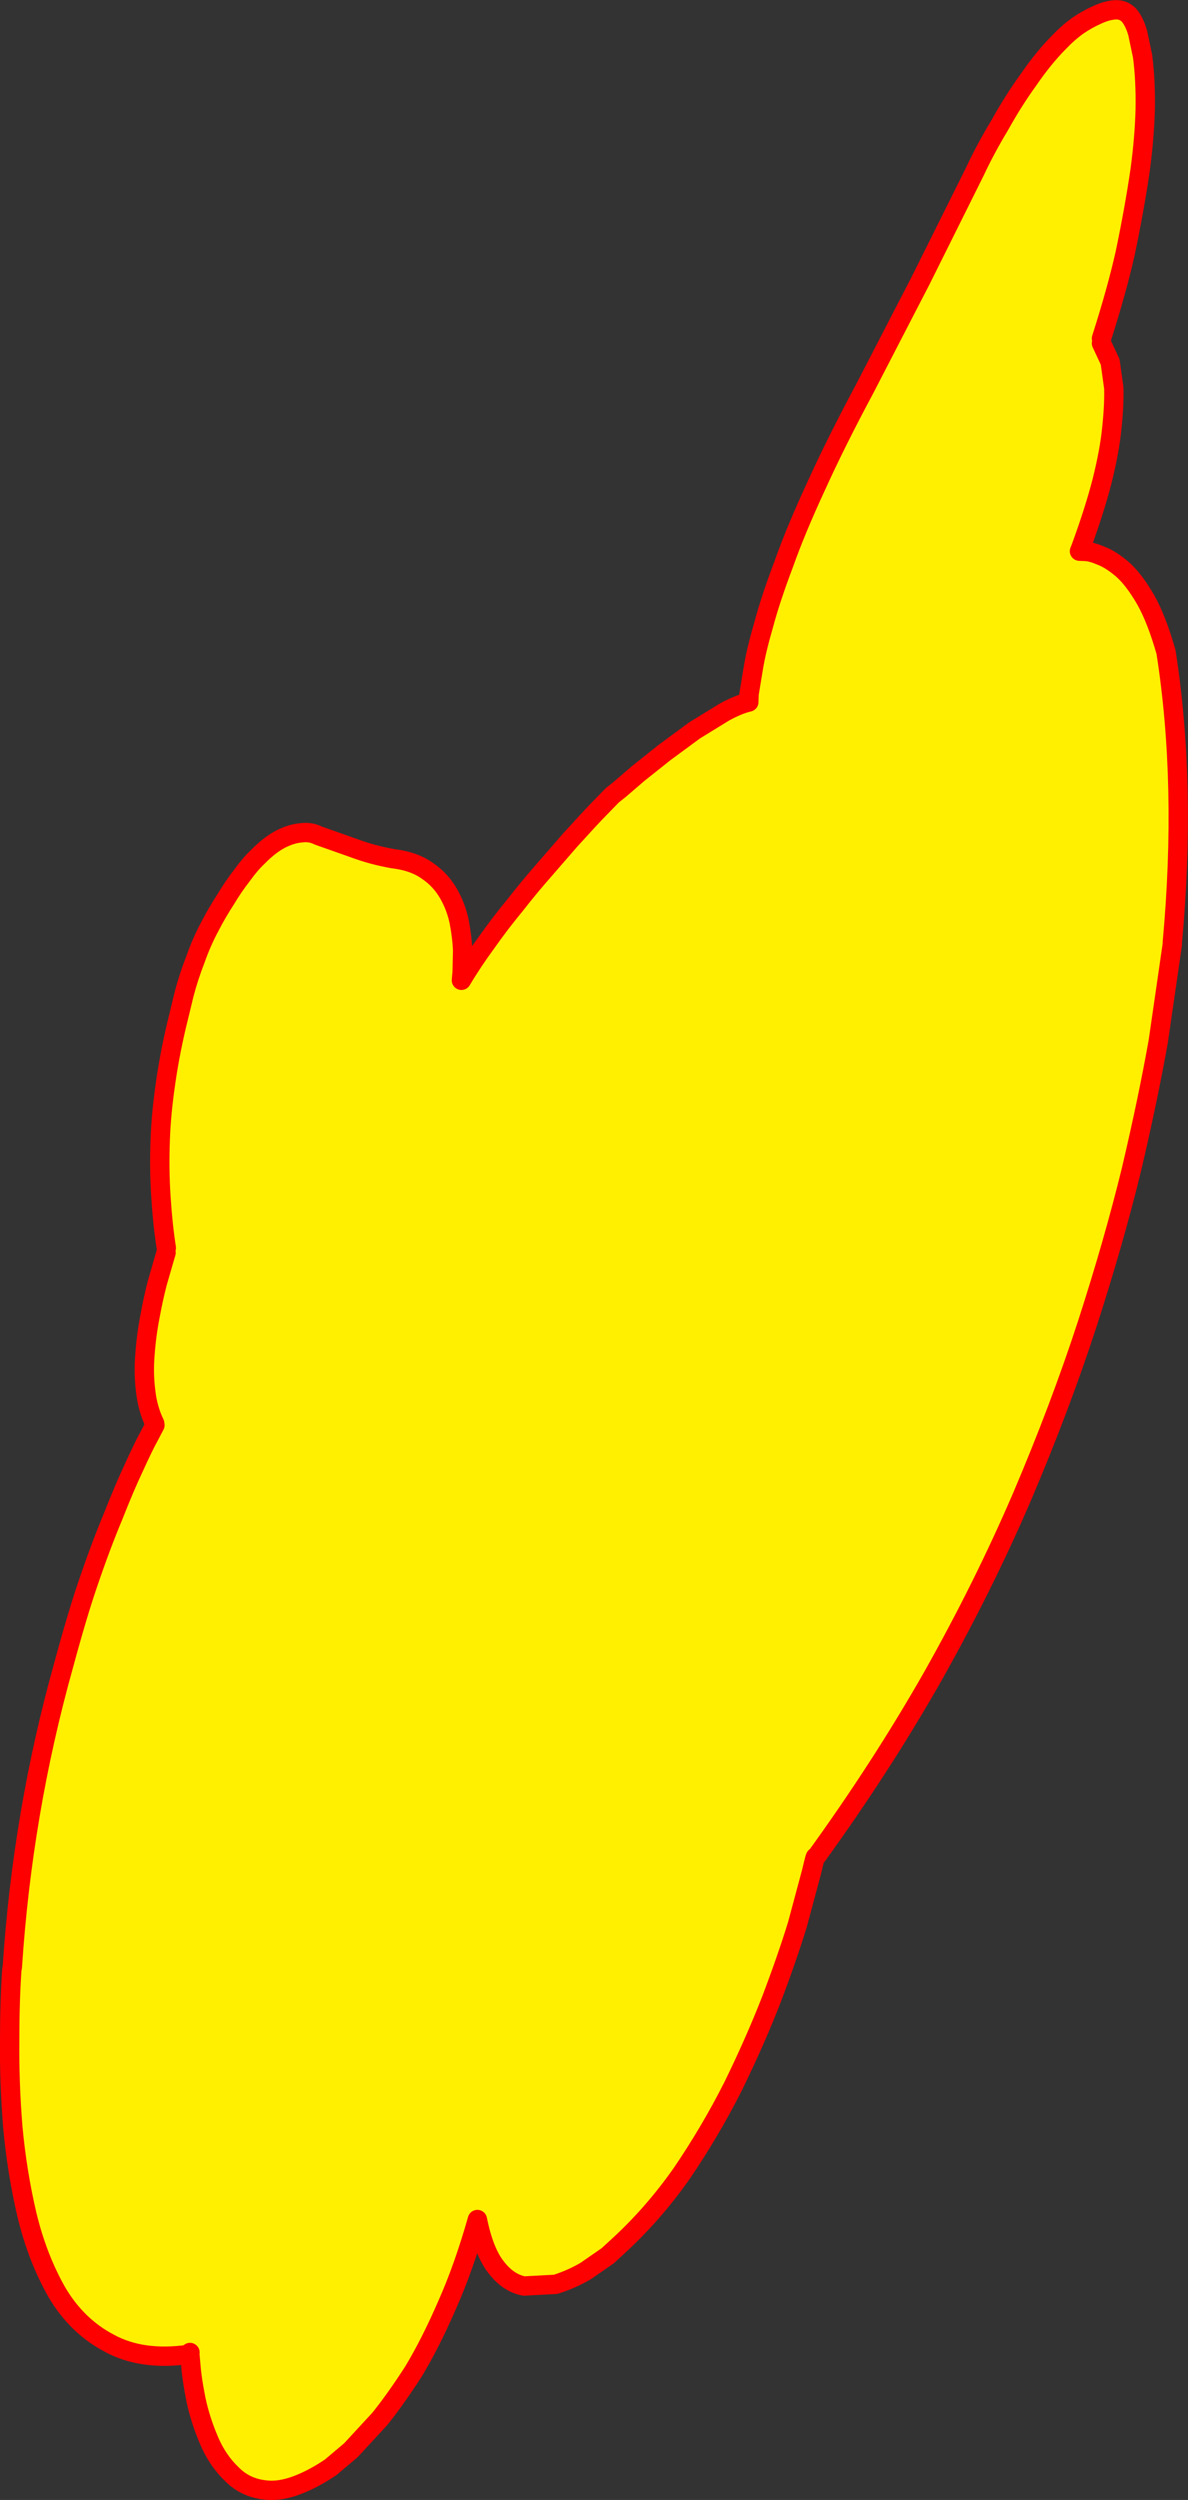
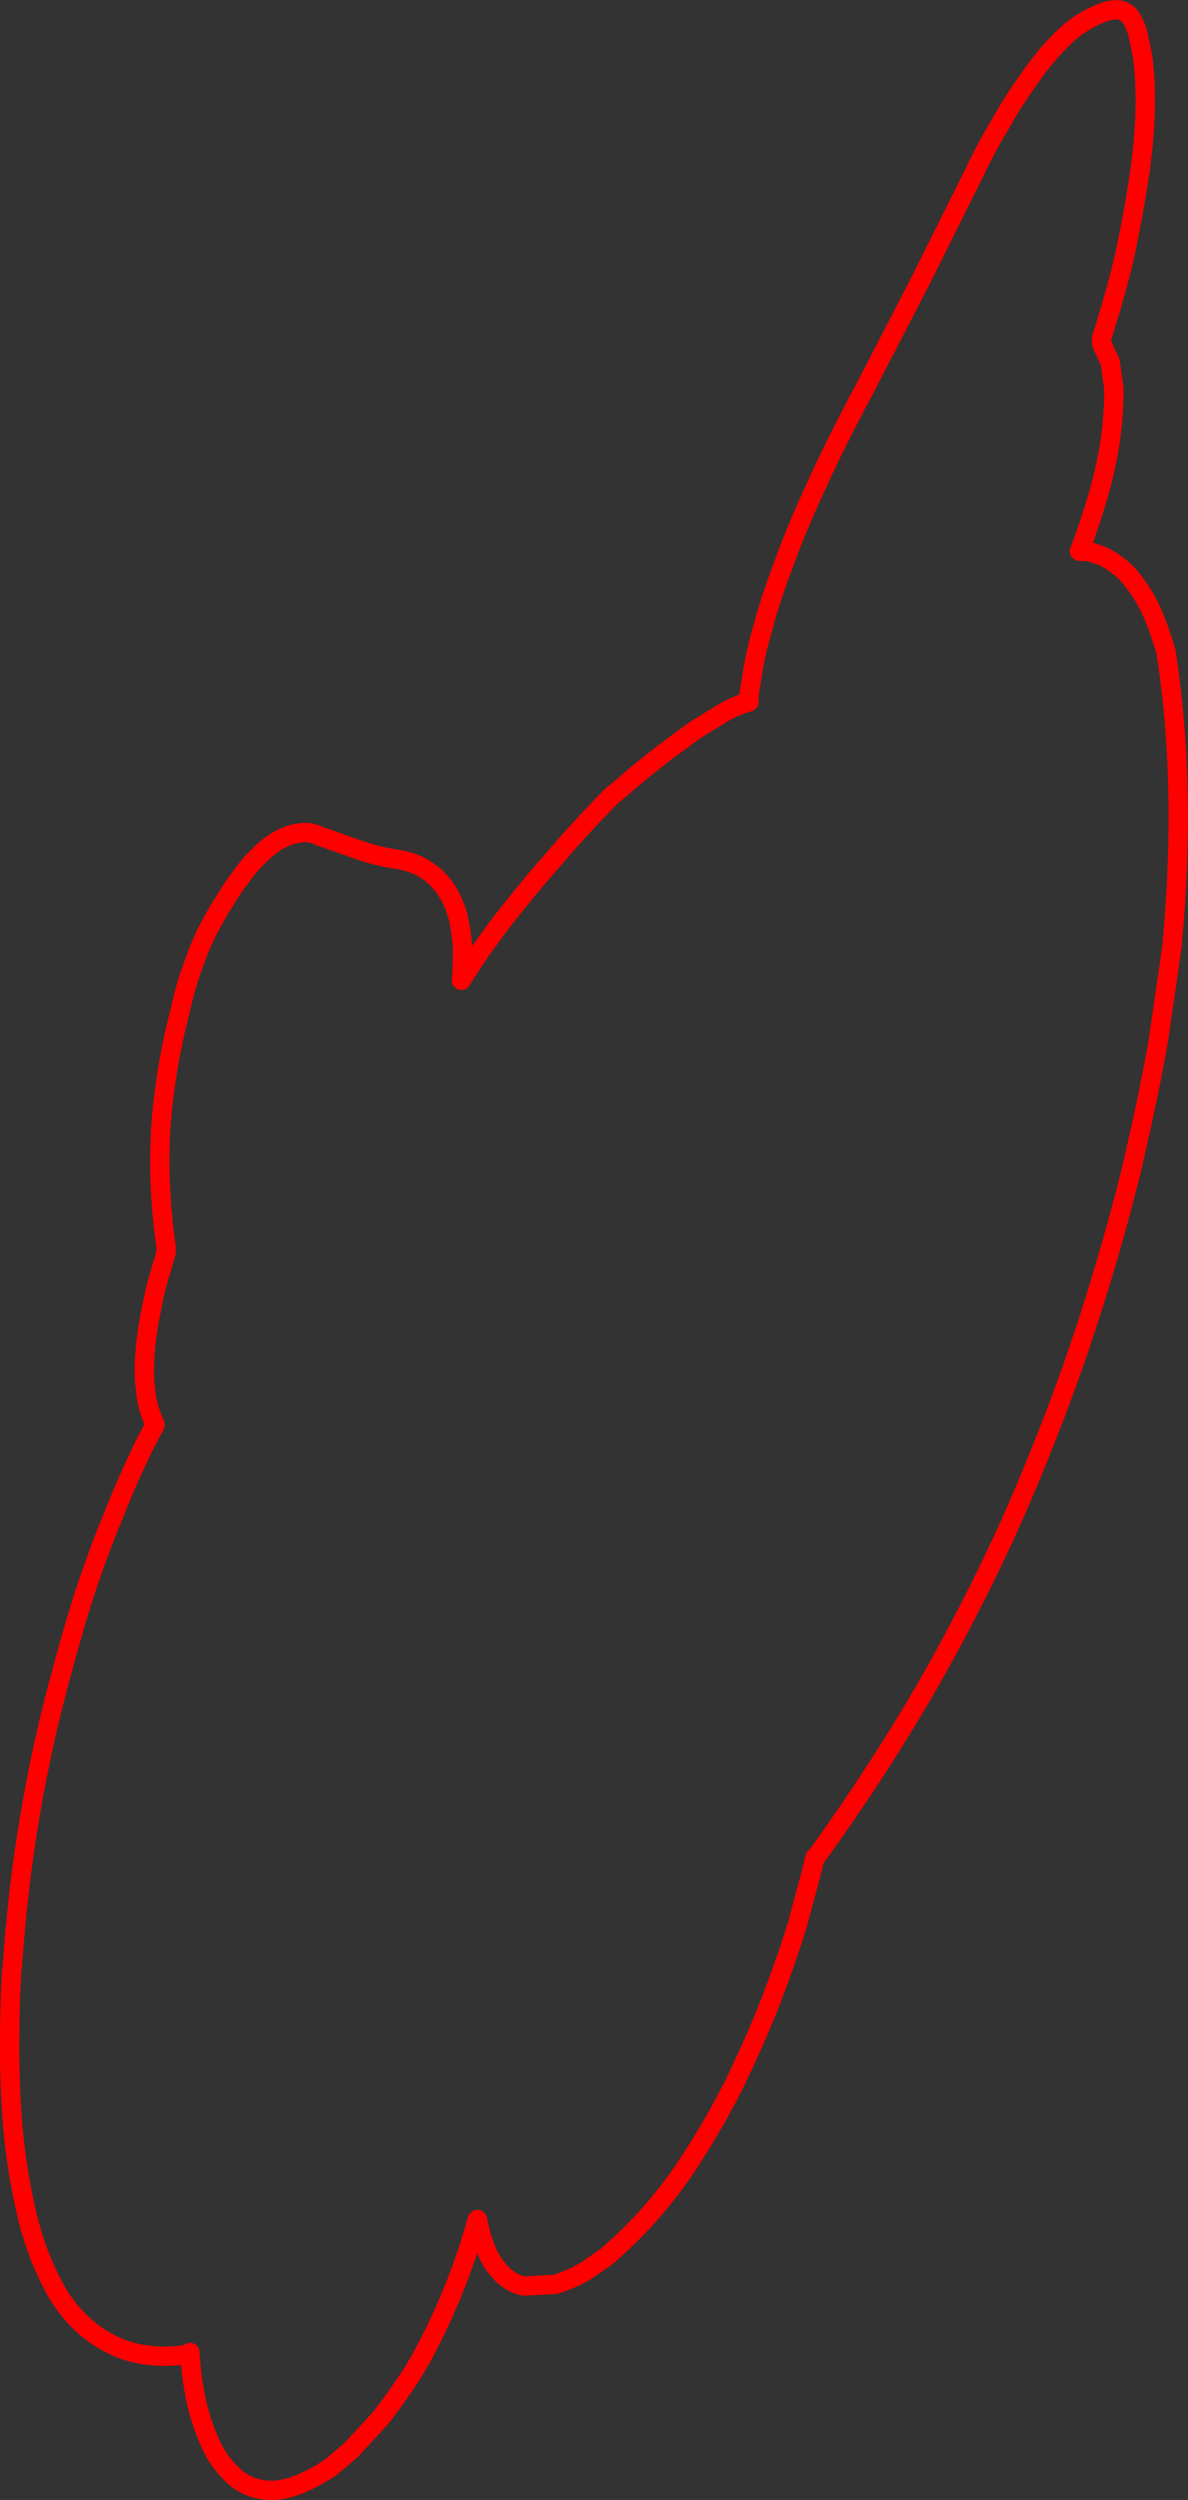
<svg xmlns="http://www.w3.org/2000/svg" height="517.05px" width="245.75px">
  <rect width="100%" height="100%" fill="#333333" stroke="none" />
  <g transform="matrix(1.0, 0.0, 0.0, 1.0, -277.65, 170.35)">
-     <path d="M312.05 87.75 Q311.3 82.85 310.95 77.3 310.55 71.55 310.8 65.2 311.0 59.9 311.85 54.05 312.65 48.2 314.15 41.8 L315.75 35.2 Q316.7 31.6 318.05 28.15 319.3 24.55 321.15 21.1 322.55 18.4 324.3 15.7 325.95 12.95 327.75 10.65 329.4 8.35 331.0 6.85 333.4 4.4 335.7 3.2 337.95 2.05 339.95 1.9 341.9 1.65 343.45 2.45 L350.95 5.1 Q354.7 6.5 358.95 7.25 363.25 7.75 366.05 9.75 368.8 11.6 370.45 14.5 372.0 17.2 372.65 20.35 373.25 23.5 373.35 26.3 L373.25 30.7 373.1 32.4 Q375.35 28.6 378.25 24.65 381.1 20.6 384.2 16.85 387.25 12.95 390.25 9.55 L395.5 3.5 399.25 -0.6 400.7 -2.15 404.35 -5.9 405.8 -7.05 409.7 -10.4 415.1 -14.7 421.35 -19.3 427.45 -23.05 Q430.35 -24.65 432.55 -25.15 L432.6 -26.8 433.5 -32.25 Q434.05 -35.7 435.6 -41.05 437.05 -46.5 439.8 -53.75 442.3 -60.8 446.5 -69.85 450.6 -78.9 456.55 -90.0 L468.15 -112.45 479.3 -134.85 Q481.55 -139.65 484.45 -144.45 487.25 -149.5 490.4 -153.85 493.45 -158.3 496.6 -161.5 498.55 -163.55 500.55 -165.0 502.6 -166.4 504.55 -167.25 506.45 -168.15 508.1 -168.3 510.0 -168.5 511.25 -167.15 512.35 -165.8 513.0 -163.5 L514.0 -158.75 Q514.65 -153.8 514.55 -147.8 514.4 -141.9 513.5 -135.2 512.3 -127.0 510.4 -117.95 508.7 -110.35 505.5 -100.35 L505.5 -99.35 507.3 -95.5 508.05 -90.1 Q508.15 -86.65 507.65 -81.9 507.2 -77.15 505.6 -70.75 504.05 -64.75 501.25 -57.1 L500.95 -56.35 502.2 -56.3 Q503.45 -56.25 505.45 -55.4 507.45 -54.65 509.9 -52.55 512.25 -50.45 514.65 -46.3 516.95 -42.2 518.85 -35.5 523.15 -8.05 520.15 24.65 L520.15 25.0 517.25 45.0 Q515.15 56.85 511.7 71.55 508.05 86.5 502.55 103.5 496.95 120.7 489.05 139.25 481.05 157.85 470.5 176.55 459.85 195.25 446.3 213.95 446.45 212.9 445.5 216.9 L442.6 227.7 Q440.5 234.55 437.2 243.25 433.85 251.85 429.3 261.15 424.6 270.45 418.65 279.2 412.6 287.8 405.15 294.55 L403.35 296.2 398.8 299.35 Q395.9 301.05 392.6 302.1 L386.05 302.45 Q382.8 301.85 380.3 298.6 377.75 295.4 376.4 288.7 373.6 298.6 370.15 306.35 366.75 314.2 363.2 320.1 359.5 325.85 356.2 329.95 L350.25 336.4 346.05 339.95 344.5 340.95 Q337.9 344.95 333.3 344.7 328.65 344.45 325.65 341.4 322.6 338.5 320.85 334.3 319.05 330.05 318.2 326.0 317.35 321.75 317.15 319.1 L316.9 316.35 316.95 316.2 316.65 316.6 Q307.0 317.95 300.3 314.3 293.6 310.8 289.45 303.8 285.4 296.7 283.25 287.85 281.15 278.9 280.3 269.55 279.55 260.3 279.65 251.6 279.65 243.5 280.1 237.0 L280.2 236.5 Q282.3 204.45 290.8 174.1 293.65 163.55 295.85 157.15 298.5 149.35 301.1 143.15 303.5 137.05 305.45 132.95 307.4 128.65 308.6 126.5 L309.7 124.4 309.65 124.05 Q308.2 121.05 307.8 117.5 307.3 113.7 307.65 109.65 307.95 105.6 308.7 101.8 309.4 98.0 310.2 94.95 L311.6 90.1 312.0 88.75 312.05 87.75" fill="#fff000" fill-rule="evenodd" stroke="none" />
    <path d="M312.05 87.75 Q311.3 82.85 310.95 77.3 310.55 71.55 310.8 65.2 311.0 59.9 311.85 54.05 312.65 48.2 314.15 41.8 L315.75 35.2 Q316.7 31.6 318.05 28.15 319.3 24.55 321.15 21.1 322.55 18.4 324.3 15.7 325.95 12.95 327.75 10.65 329.4 8.35 331.0 6.85 333.4 4.4 335.7 3.2 337.95 2.05 339.95 1.9 341.9 1.65 343.45 2.45 L350.95 5.1 Q354.7 6.5 358.95 7.25 363.25 7.75 366.05 9.75 368.8 11.6 370.45 14.5 372.0 17.2 372.65 20.35 373.25 23.5 373.35 26.3 L373.25 30.7 373.1 32.4 Q375.35 28.6 378.25 24.65 381.1 20.6 384.2 16.85 387.25 12.95 390.25 9.55 L395.5 3.5 399.25 -0.6 400.7 -2.15 404.35 -5.9 405.8 -7.05 409.7 -10.4 415.1 -14.7 421.35 -19.3 427.45 -23.05 Q430.35 -24.65 432.55 -25.15 L432.6 -26.8 433.5 -32.25 Q434.05 -35.7 435.6 -41.05 437.05 -46.5 439.8 -53.75 442.3 -60.8 446.5 -69.85 450.6 -78.9 456.55 -90.0 L468.15 -112.45 479.3 -134.85 Q481.55 -139.65 484.45 -144.45 487.25 -149.5 490.4 -153.85 493.45 -158.3 496.6 -161.5 498.55 -163.55 500.55 -165.0 502.6 -166.4 504.55 -167.25 506.45 -168.15 508.1 -168.3 510.0 -168.5 511.25 -167.15 512.35 -165.8 513.0 -163.5 L514.0 -158.75 Q514.65 -153.8 514.55 -147.8 514.4 -141.9 513.5 -135.2 512.3 -127.0 510.4 -117.95 508.7 -110.35 505.5 -100.35 M505.5 -99.35 L507.3 -95.5 508.05 -90.1 Q508.15 -86.65 507.65 -81.9 507.2 -77.15 505.6 -70.75 504.05 -64.75 501.25 -57.1 L500.95 -56.35 502.2 -56.3 Q503.45 -56.25 505.45 -55.4 507.45 -54.65 509.9 -52.55 512.25 -50.45 514.65 -46.3 516.95 -42.2 518.85 -35.5 523.15 -8.05 520.15 24.65 M520.15 25.0 L517.25 45.0 Q515.15 56.85 511.7 71.55 508.05 86.5 502.55 103.5 496.95 120.7 489.05 139.25 481.05 157.85 470.5 176.55 459.85 195.25 446.3 213.95 446.45 212.9 445.5 216.9 L442.6 227.7 Q440.5 234.55 437.2 243.25 433.85 251.85 429.3 261.15 424.6 270.45 418.65 279.2 412.6 287.8 405.15 294.55 L403.35 296.2 398.8 299.35 Q395.9 301.05 392.6 302.1 L386.05 302.45 Q382.8 301.85 380.3 298.6 377.75 295.4 376.4 288.7 373.6 298.6 370.15 306.35 366.75 314.2 363.2 320.1 359.5 325.85 356.2 329.95 L350.25 336.4 346.05 339.95 344.5 340.95 Q337.9 344.95 333.3 344.7 328.65 344.45 325.65 341.4 322.6 338.5 320.85 334.3 319.05 330.05 318.2 326.0 317.35 321.75 317.15 319.1 L316.9 316.35 316.95 316.2 316.65 316.6 Q307.0 317.95 300.3 314.3 293.6 310.8 289.45 303.8 285.4 296.7 283.25 287.85 281.15 278.9 280.3 269.55 279.55 260.3 279.65 251.6 279.65 243.5 280.1 237.0 L280.2 236.5 Q282.3 204.45 290.8 174.1 293.65 163.55 295.85 157.15 298.5 149.35 301.1 143.15 303.5 137.05 305.45 132.95 307.4 128.65 308.6 126.5 L309.7 124.4 M309.65 124.05 Q308.2 121.05 307.8 117.5 307.3 113.7 307.65 109.65 307.95 105.6 308.7 101.8 309.4 98.0 310.2 94.95 L311.6 90.1 312.0 88.75" fill="none" stroke="#ff0000" stroke-linecap="round" stroke-linejoin="round" stroke-width="4.0" />
  </g>
</svg>